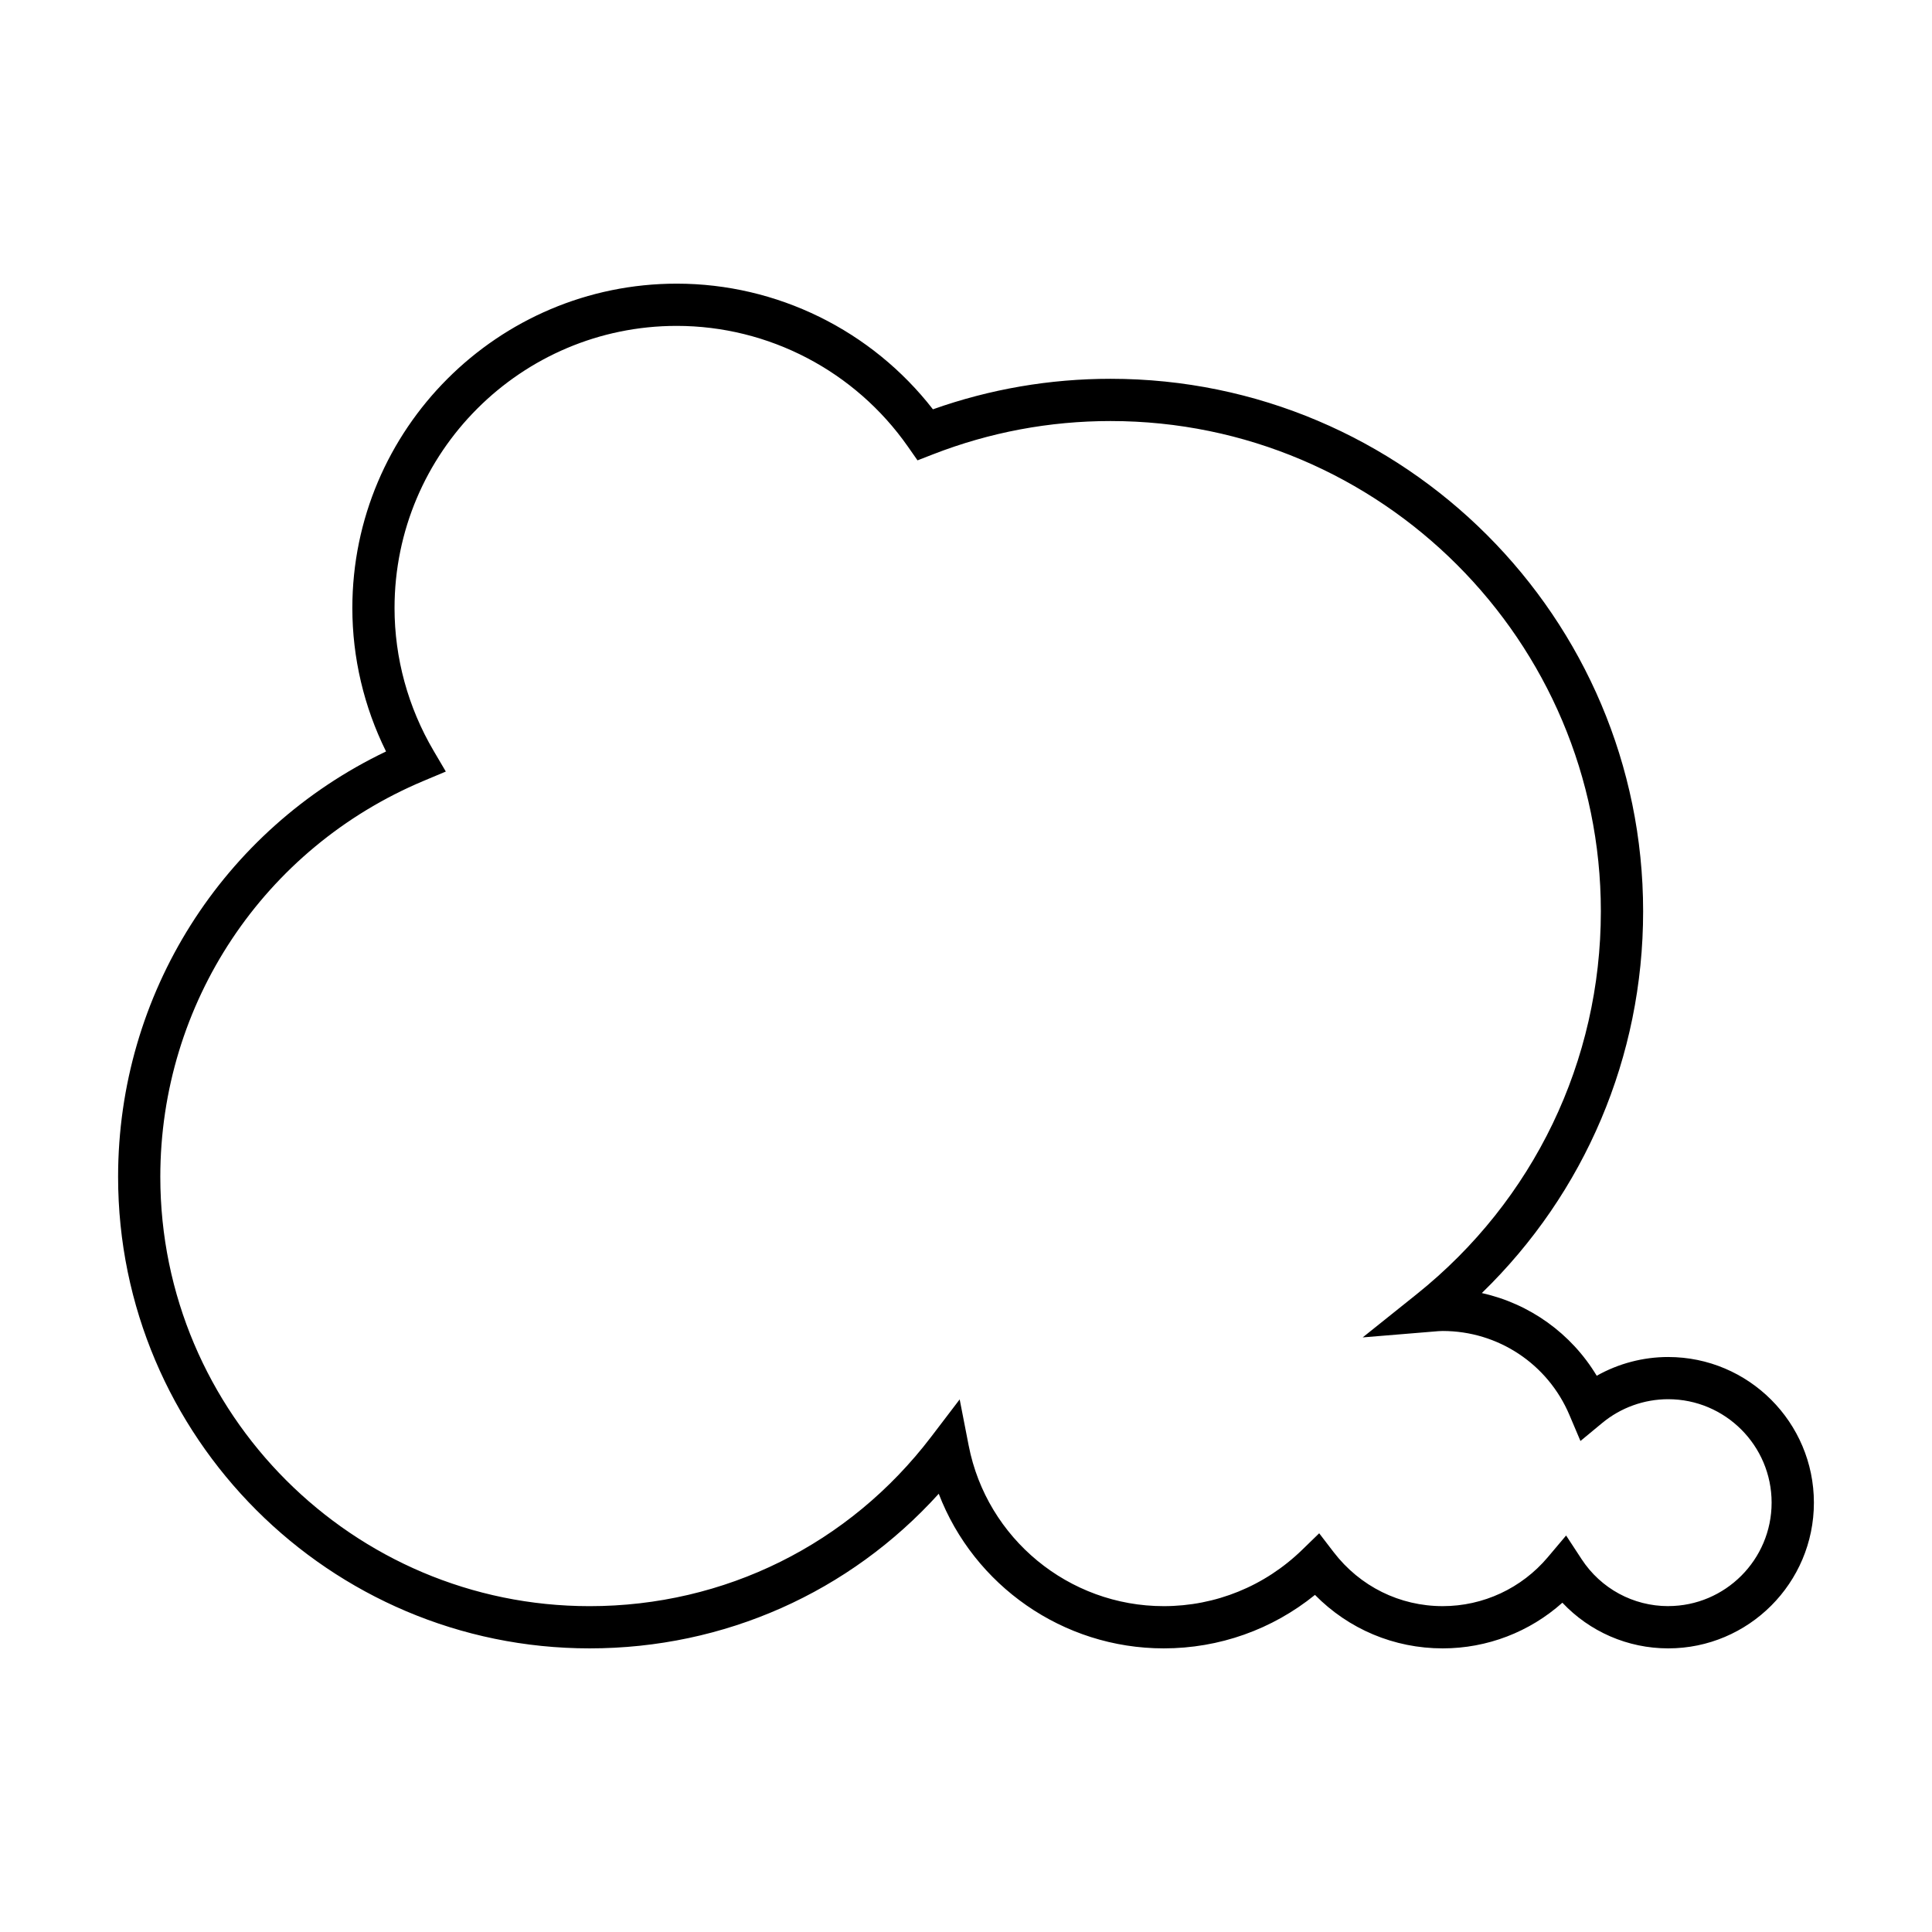
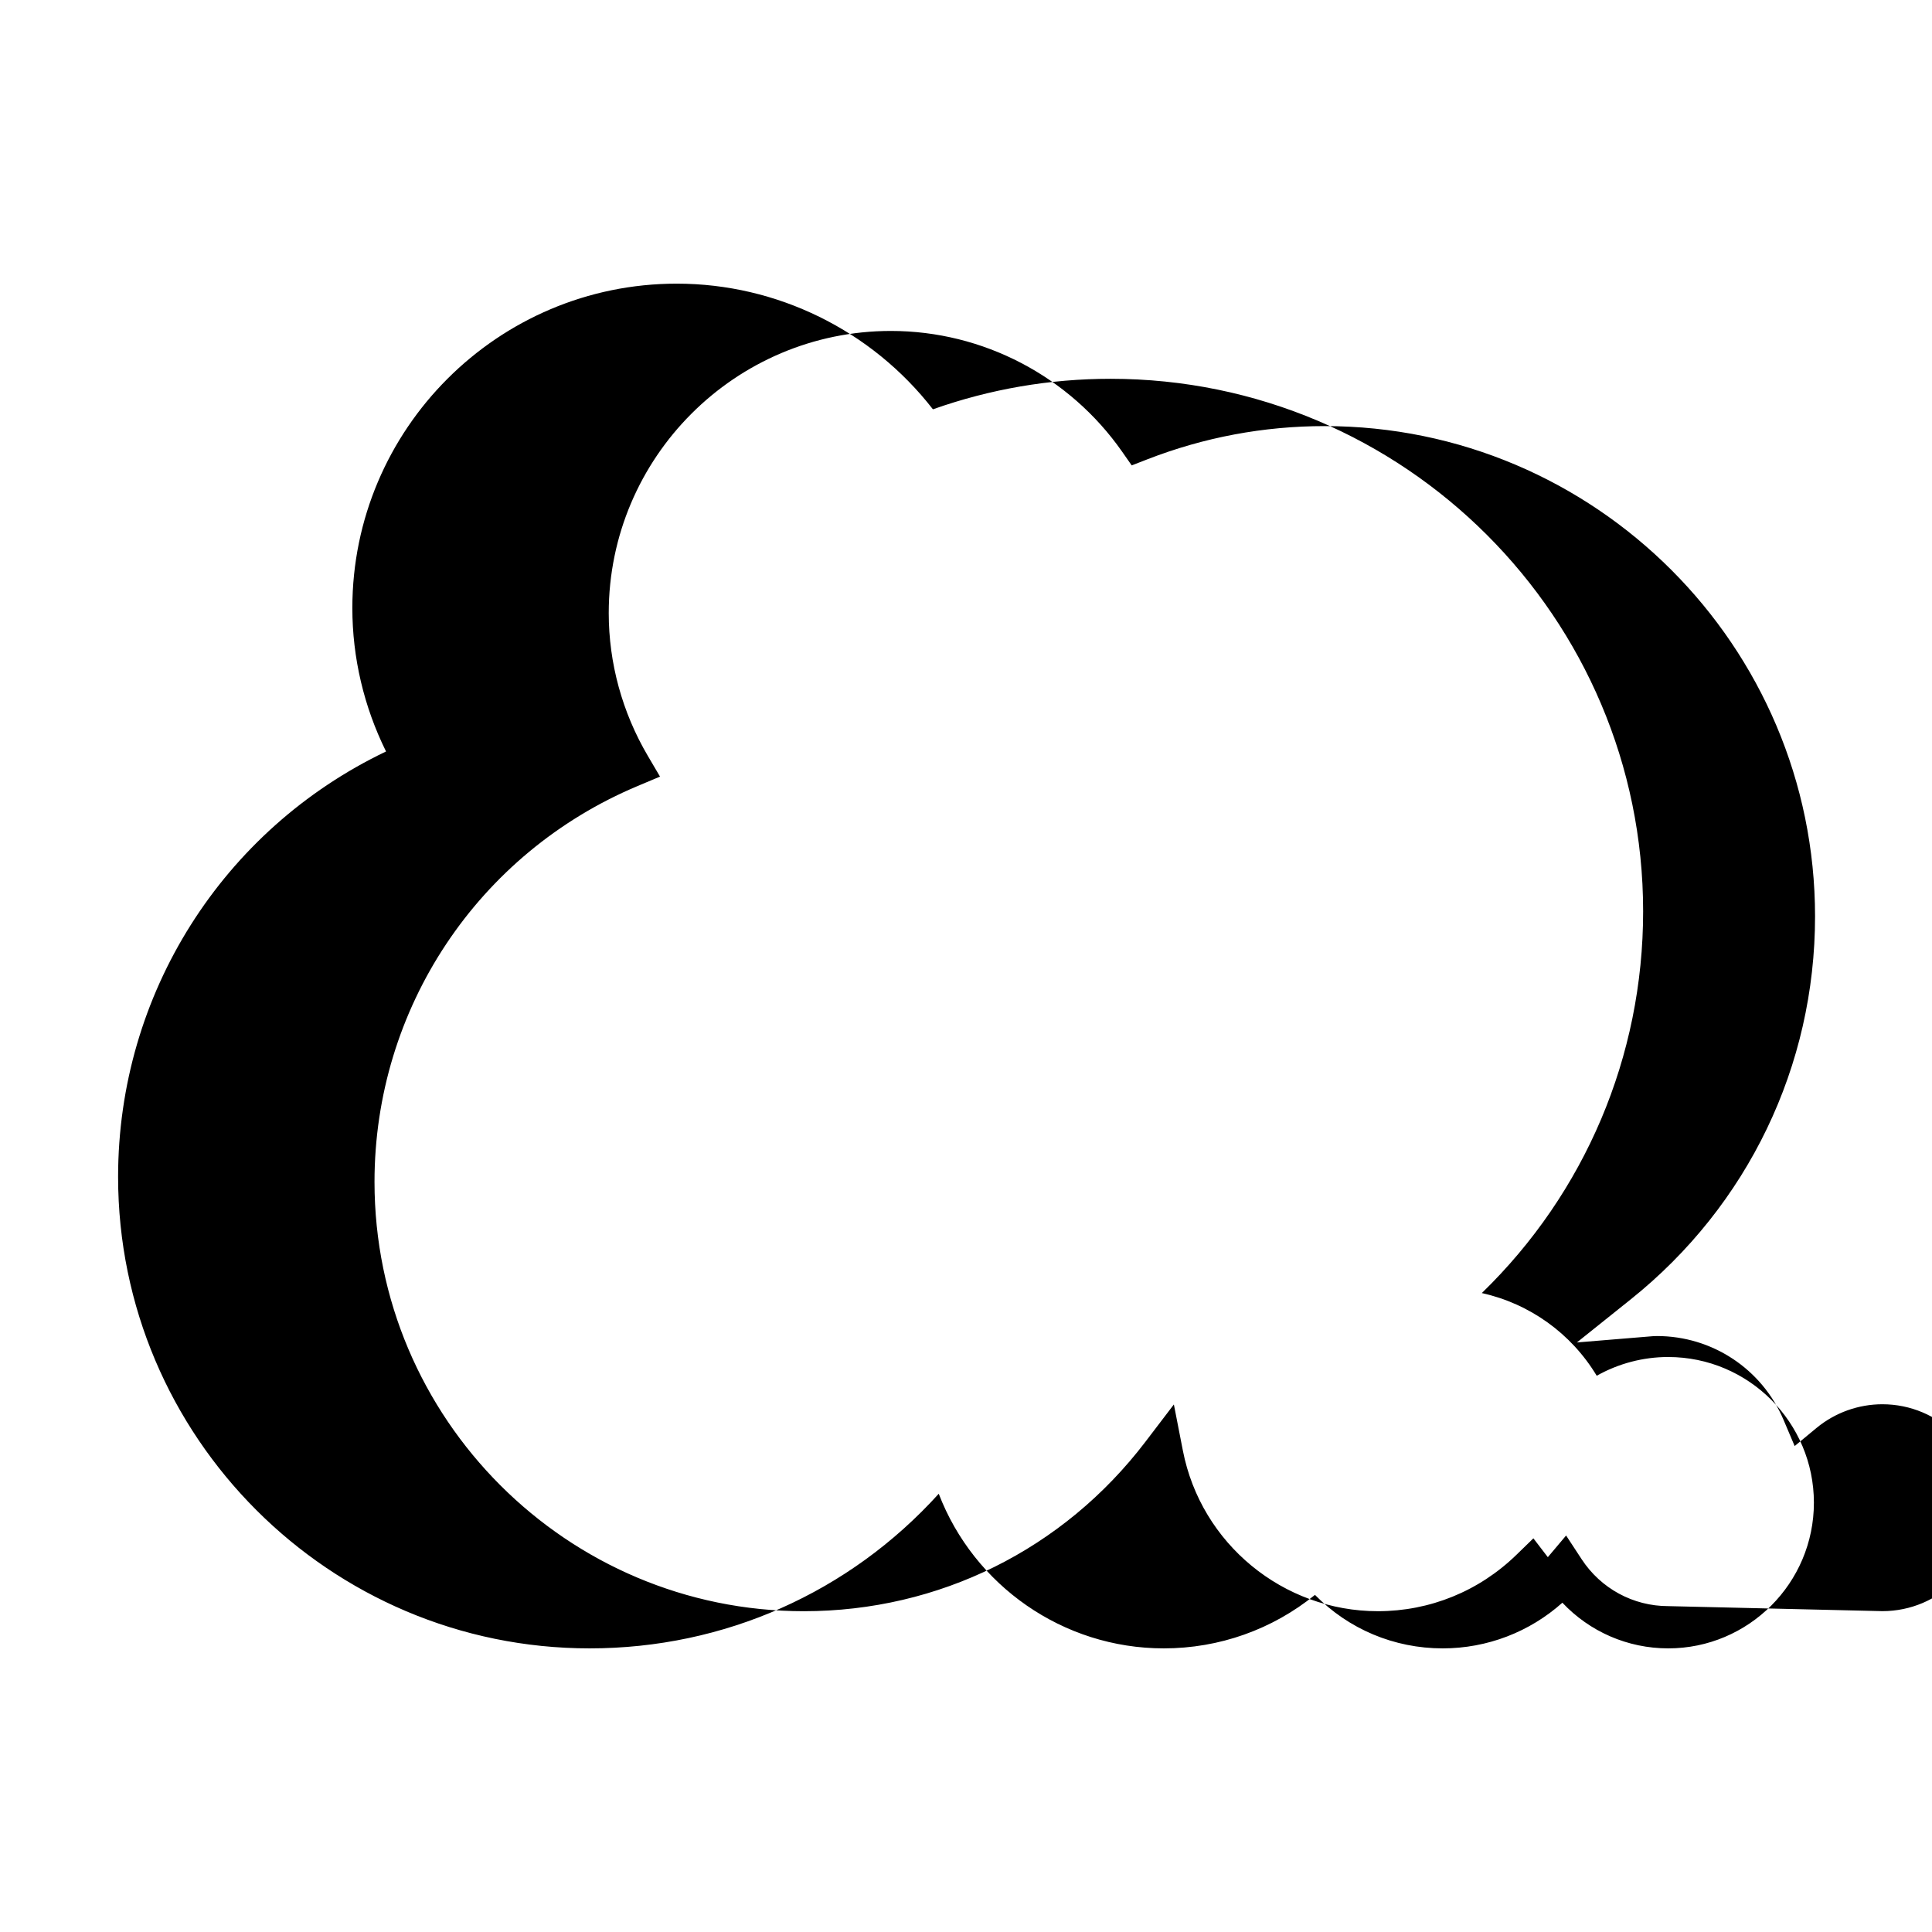
<svg xmlns="http://www.w3.org/2000/svg" fill="#000000" width="800px" height="800px" version="1.1" viewBox="144 144 512 512">
-   <path d="m586.09 503.62c-6.66 0-13.195 1.734-18.941 4.969-6.75-11.219-17.781-19.105-30.453-21.914 27.32-26.508 42.75-62.676 42.75-101.16 0-77.82-63.312-141.13-141.13-141.13-16.125 0-31.941 2.719-47.082 8.086-16.258-20.93-41.32-33.301-67.887-33.301-47.406 0-85.973 38.566-85.973 85.973 0 13.16 3.074 26.176 8.93 38.004-43.34 20.727-71.008 64.32-71.008 112.73 0 68.902 56.059 124.96 124.96 124.96 35.688 0 68.844-14.809 92.52-40.977 9.32 24.281 32.887 40.977 59.625 40.977 14.715 0 28.738-4.992 40.078-14.172 8.918 9.07 20.965 14.172 33.859 14.172 11.785 0 23.027-4.348 31.707-12.102 7.231 7.672 17.309 12.102 28.051 12.102 21.289 0 38.605-17.32 38.605-38.609-0.004-21.289-17.32-38.605-38.609-38.605zm0 66.02c-9.266 0-17.84-4.648-22.938-12.43l-4.117-6.285-4.844 5.742c-6.957 8.246-17.109 12.977-27.859 12.977-11.391 0-21.926-5.219-28.906-14.316l-3.828-4.992-4.512 4.383c-9.902 9.625-22.934 14.926-36.691 14.926-25.141 0-46.875-17.895-51.684-42.551l-2.387-12.238-7.559 9.918c-21.738 28.516-54.73 44.875-90.512 44.875-62.73 0-113.77-51.035-113.77-113.77 0-45.949 27.383-87.133 69.762-104.93l5.902-2.481-3.246-5.519c-6.769-11.508-10.344-24.582-10.344-37.809 0-41.234 33.547-74.777 74.777-74.777 24.367 0 47.281 11.973 61.297 32.027l2.519 3.606 4.098-1.594c15.055-5.856 30.887-8.824 47.055-8.824 71.648 0 129.94 58.289 129.94 129.94 0 39.645-17.793 76.629-48.816 101.46l-14.301 11.445 18.914-1.559c0.758-0.066 1.516-0.141 2.289-0.141 14.668 0 27.844 8.727 33.574 22.234l2.934 6.918 5.785-4.789c4.902-4.055 11.102-6.285 17.465-6.285 15.113 0 27.41 12.297 27.41 27.41 0 15.117-12.297 27.418-27.41 27.418z" />
+   <path d="m586.09 503.62c-6.66 0-13.195 1.734-18.941 4.969-6.75-11.219-17.781-19.105-30.453-21.914 27.32-26.508 42.75-62.676 42.75-101.16 0-77.82-63.312-141.13-141.13-141.13-16.125 0-31.941 2.719-47.082 8.086-16.258-20.93-41.32-33.301-67.887-33.301-47.406 0-85.973 38.566-85.973 85.973 0 13.16 3.074 26.176 8.93 38.004-43.34 20.727-71.008 64.32-71.008 112.73 0 68.902 56.059 124.96 124.96 124.96 35.688 0 68.844-14.809 92.52-40.977 9.32 24.281 32.887 40.977 59.625 40.977 14.715 0 28.738-4.992 40.078-14.172 8.918 9.07 20.965 14.172 33.859 14.172 11.785 0 23.027-4.348 31.707-12.102 7.231 7.672 17.309 12.102 28.051 12.102 21.289 0 38.605-17.32 38.605-38.609-0.004-21.289-17.32-38.605-38.609-38.605zm0 66.02c-9.266 0-17.84-4.648-22.938-12.43l-4.117-6.285-4.844 5.742l-3.828-4.992-4.512 4.383c-9.902 9.625-22.934 14.926-36.691 14.926-25.141 0-46.875-17.895-51.684-42.551l-2.387-12.238-7.559 9.918c-21.738 28.516-54.73 44.875-90.512 44.875-62.73 0-113.77-51.035-113.77-113.77 0-45.949 27.383-87.133 69.762-104.93l5.902-2.481-3.246-5.519c-6.769-11.508-10.344-24.582-10.344-37.809 0-41.234 33.547-74.777 74.777-74.777 24.367 0 47.281 11.973 61.297 32.027l2.519 3.606 4.098-1.594c15.055-5.856 30.887-8.824 47.055-8.824 71.648 0 129.94 58.289 129.94 129.94 0 39.645-17.793 76.629-48.816 101.46l-14.301 11.445 18.914-1.559c0.758-0.066 1.516-0.141 2.289-0.141 14.668 0 27.844 8.727 33.574 22.234l2.934 6.918 5.785-4.789c4.902-4.055 11.102-6.285 17.465-6.285 15.113 0 27.41 12.297 27.41 27.41 0 15.117-12.297 27.418-27.41 27.418z" />
</svg>